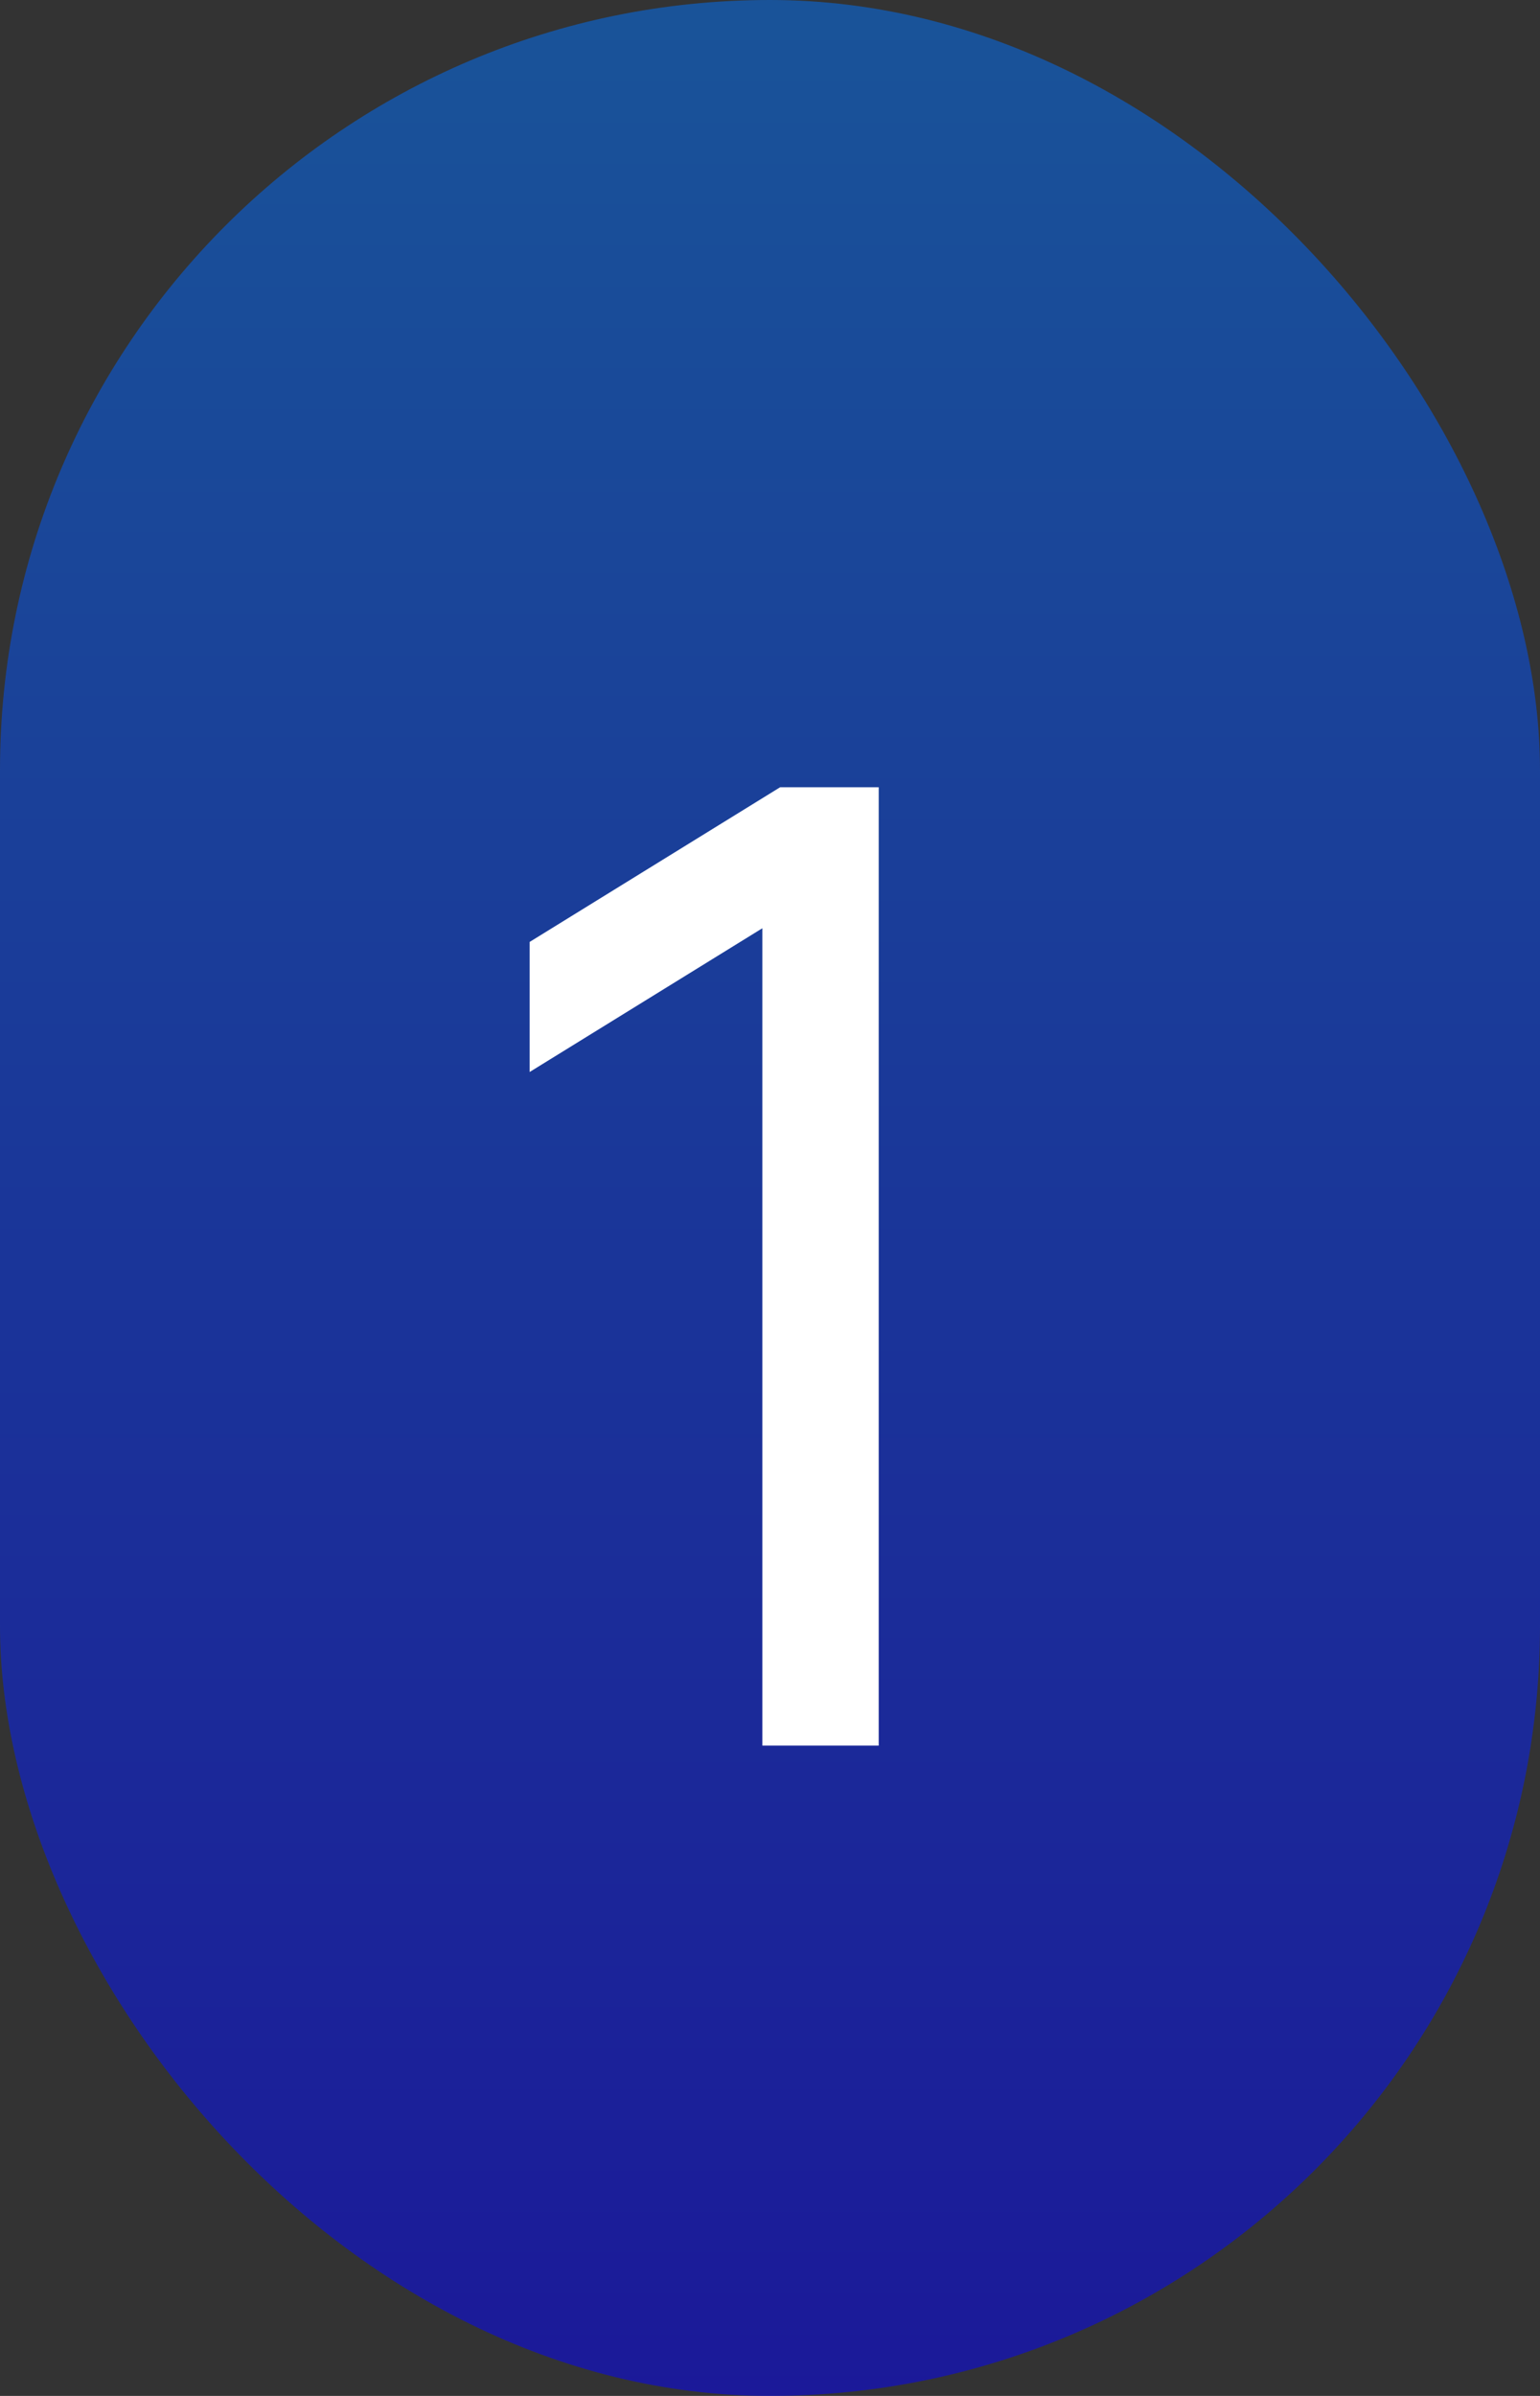
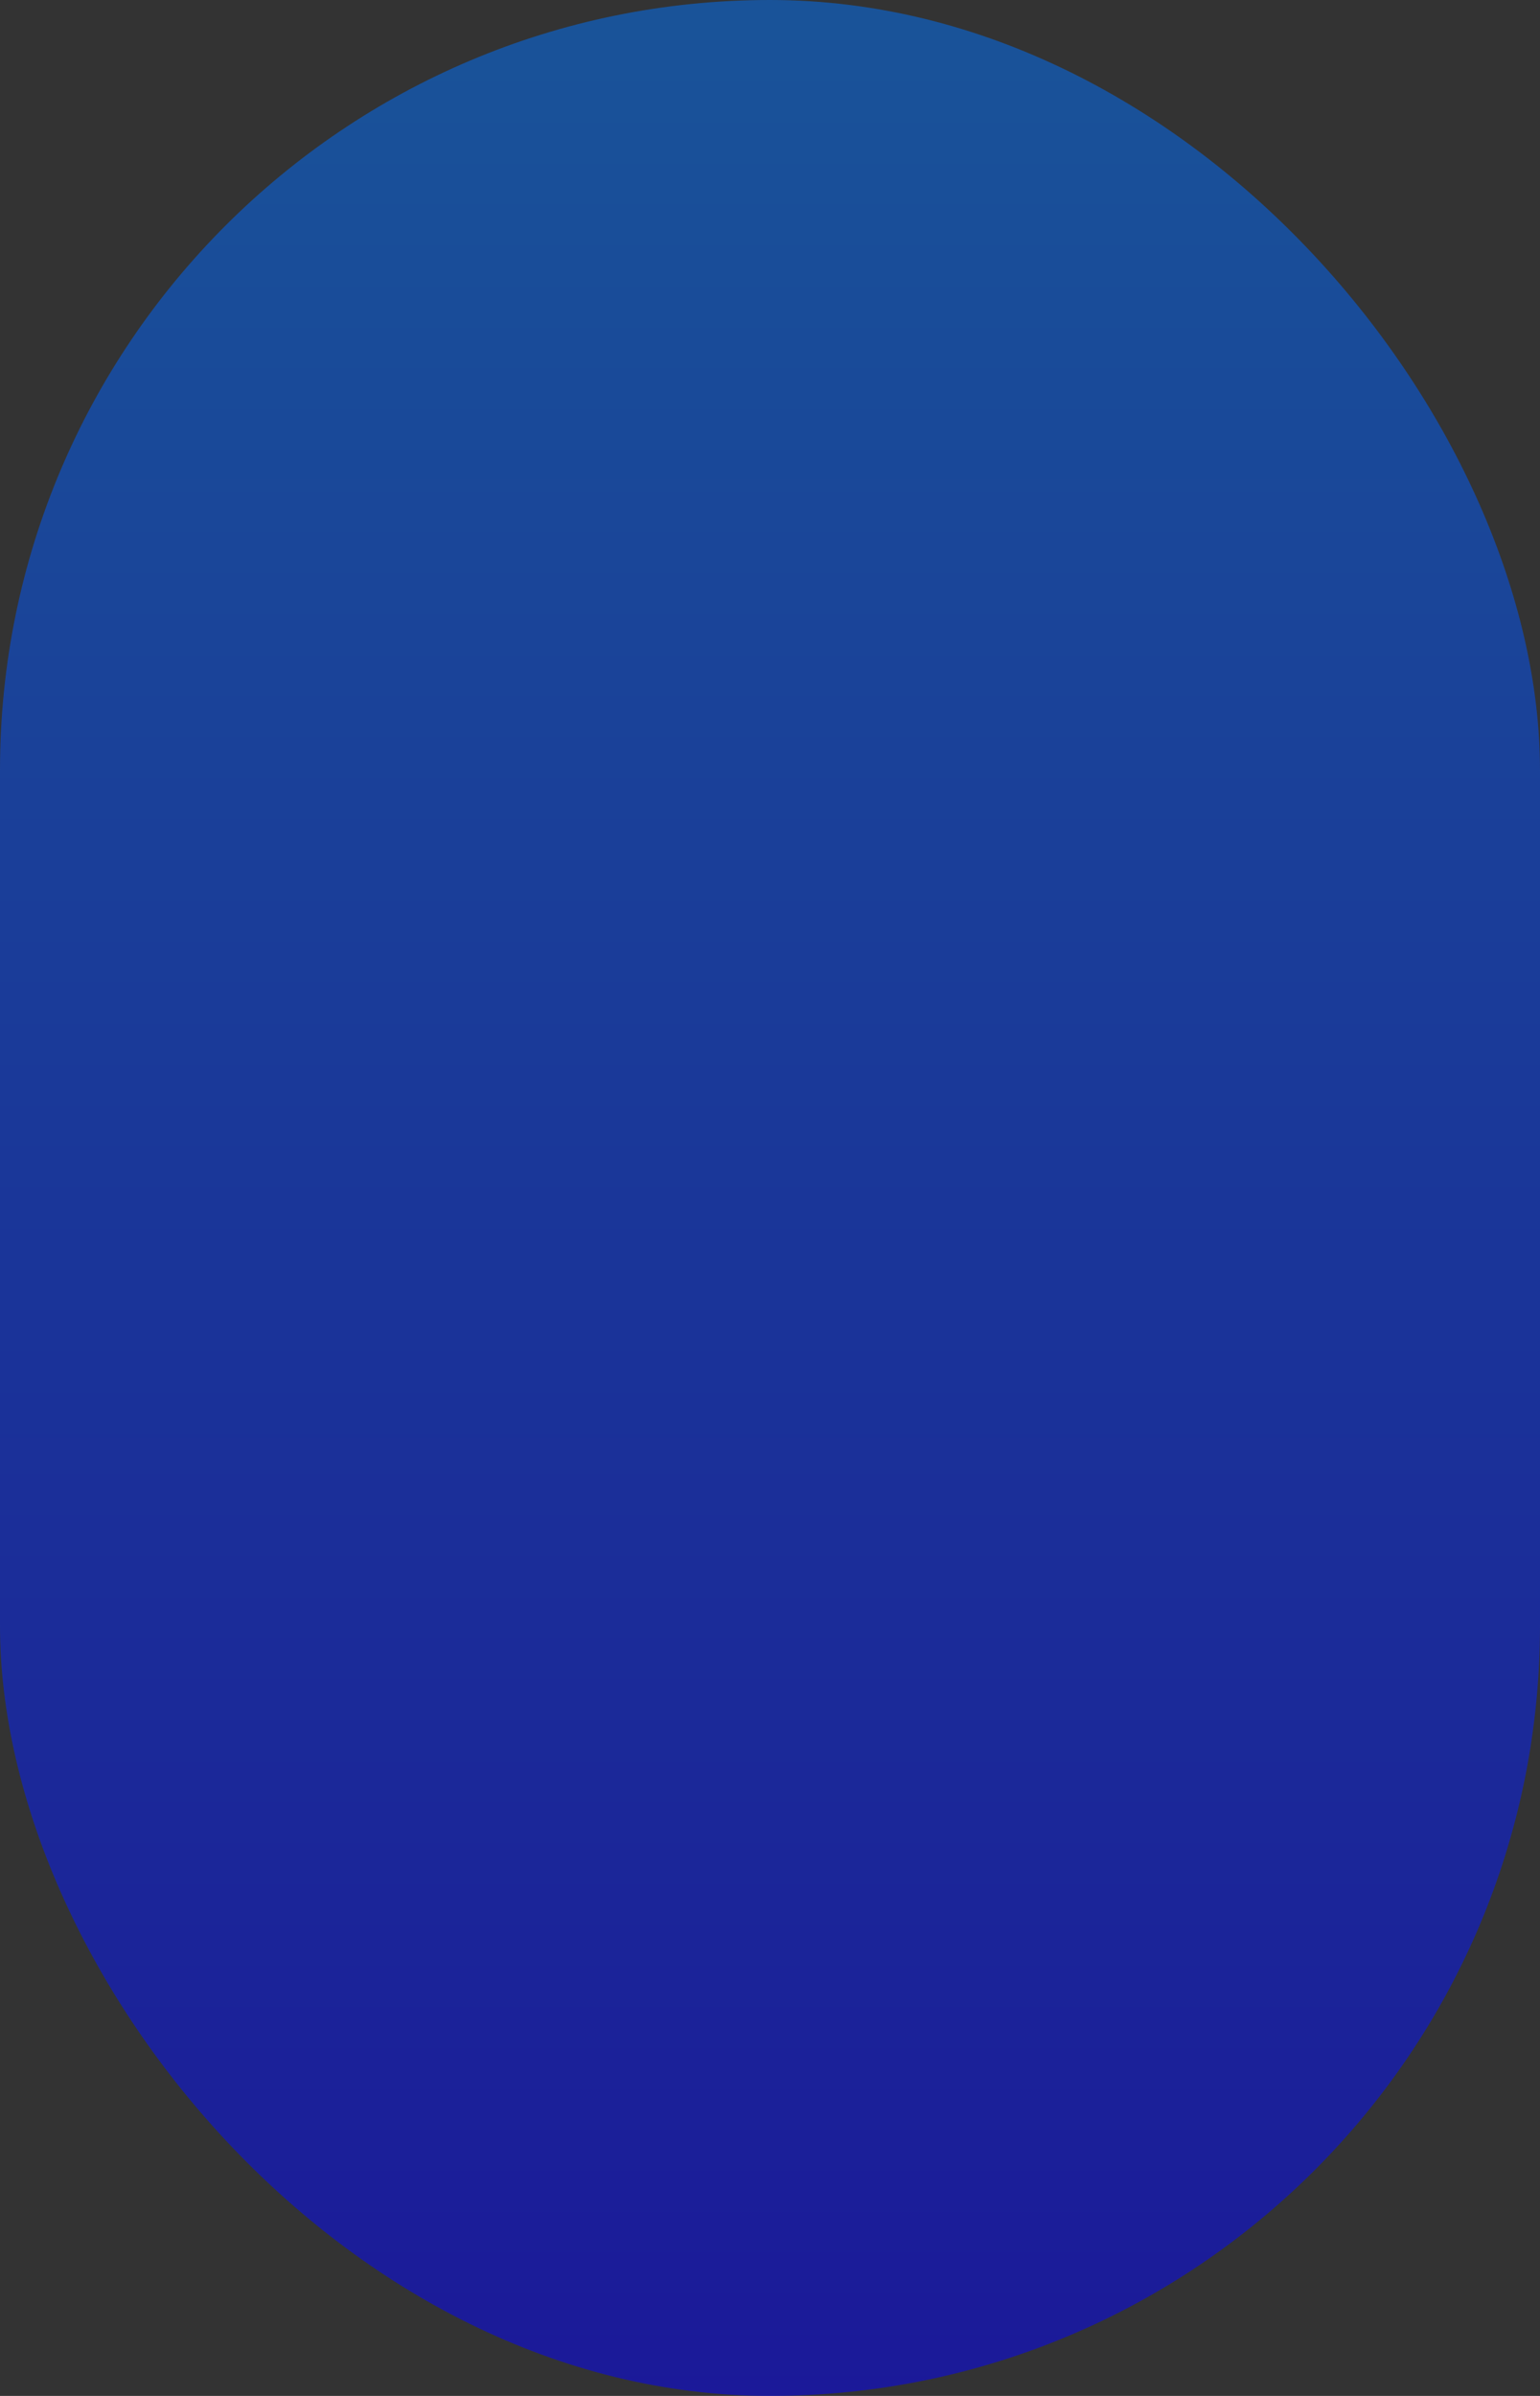
<svg xmlns="http://www.w3.org/2000/svg" width="90" height="140" viewBox="0 0 90 140" fill="none">
  <rect x="0" y="0" width="90" height="140" fill="#333333" stroke="none" />
  <rect width="90" height="140" rx="45" fill="url(#paint0_linear_5487_353)" fill-opacity="0.5" />
-   <path d="M44.553 102V54.24L30.953 62.64V55.04L45.593 46H51.353V102H44.553Z" fill="white" />
  <defs>
    <linearGradient id="paint0_linear_5487_353" x1="45" y1="0" x2="45" y2="140" gradientUnits="userSpaceOnUse">
      <stop stop-color="#0075FF" />
      <stop offset="1" stop-color="#0500FF" />
    </linearGradient>
  </defs>
</svg>